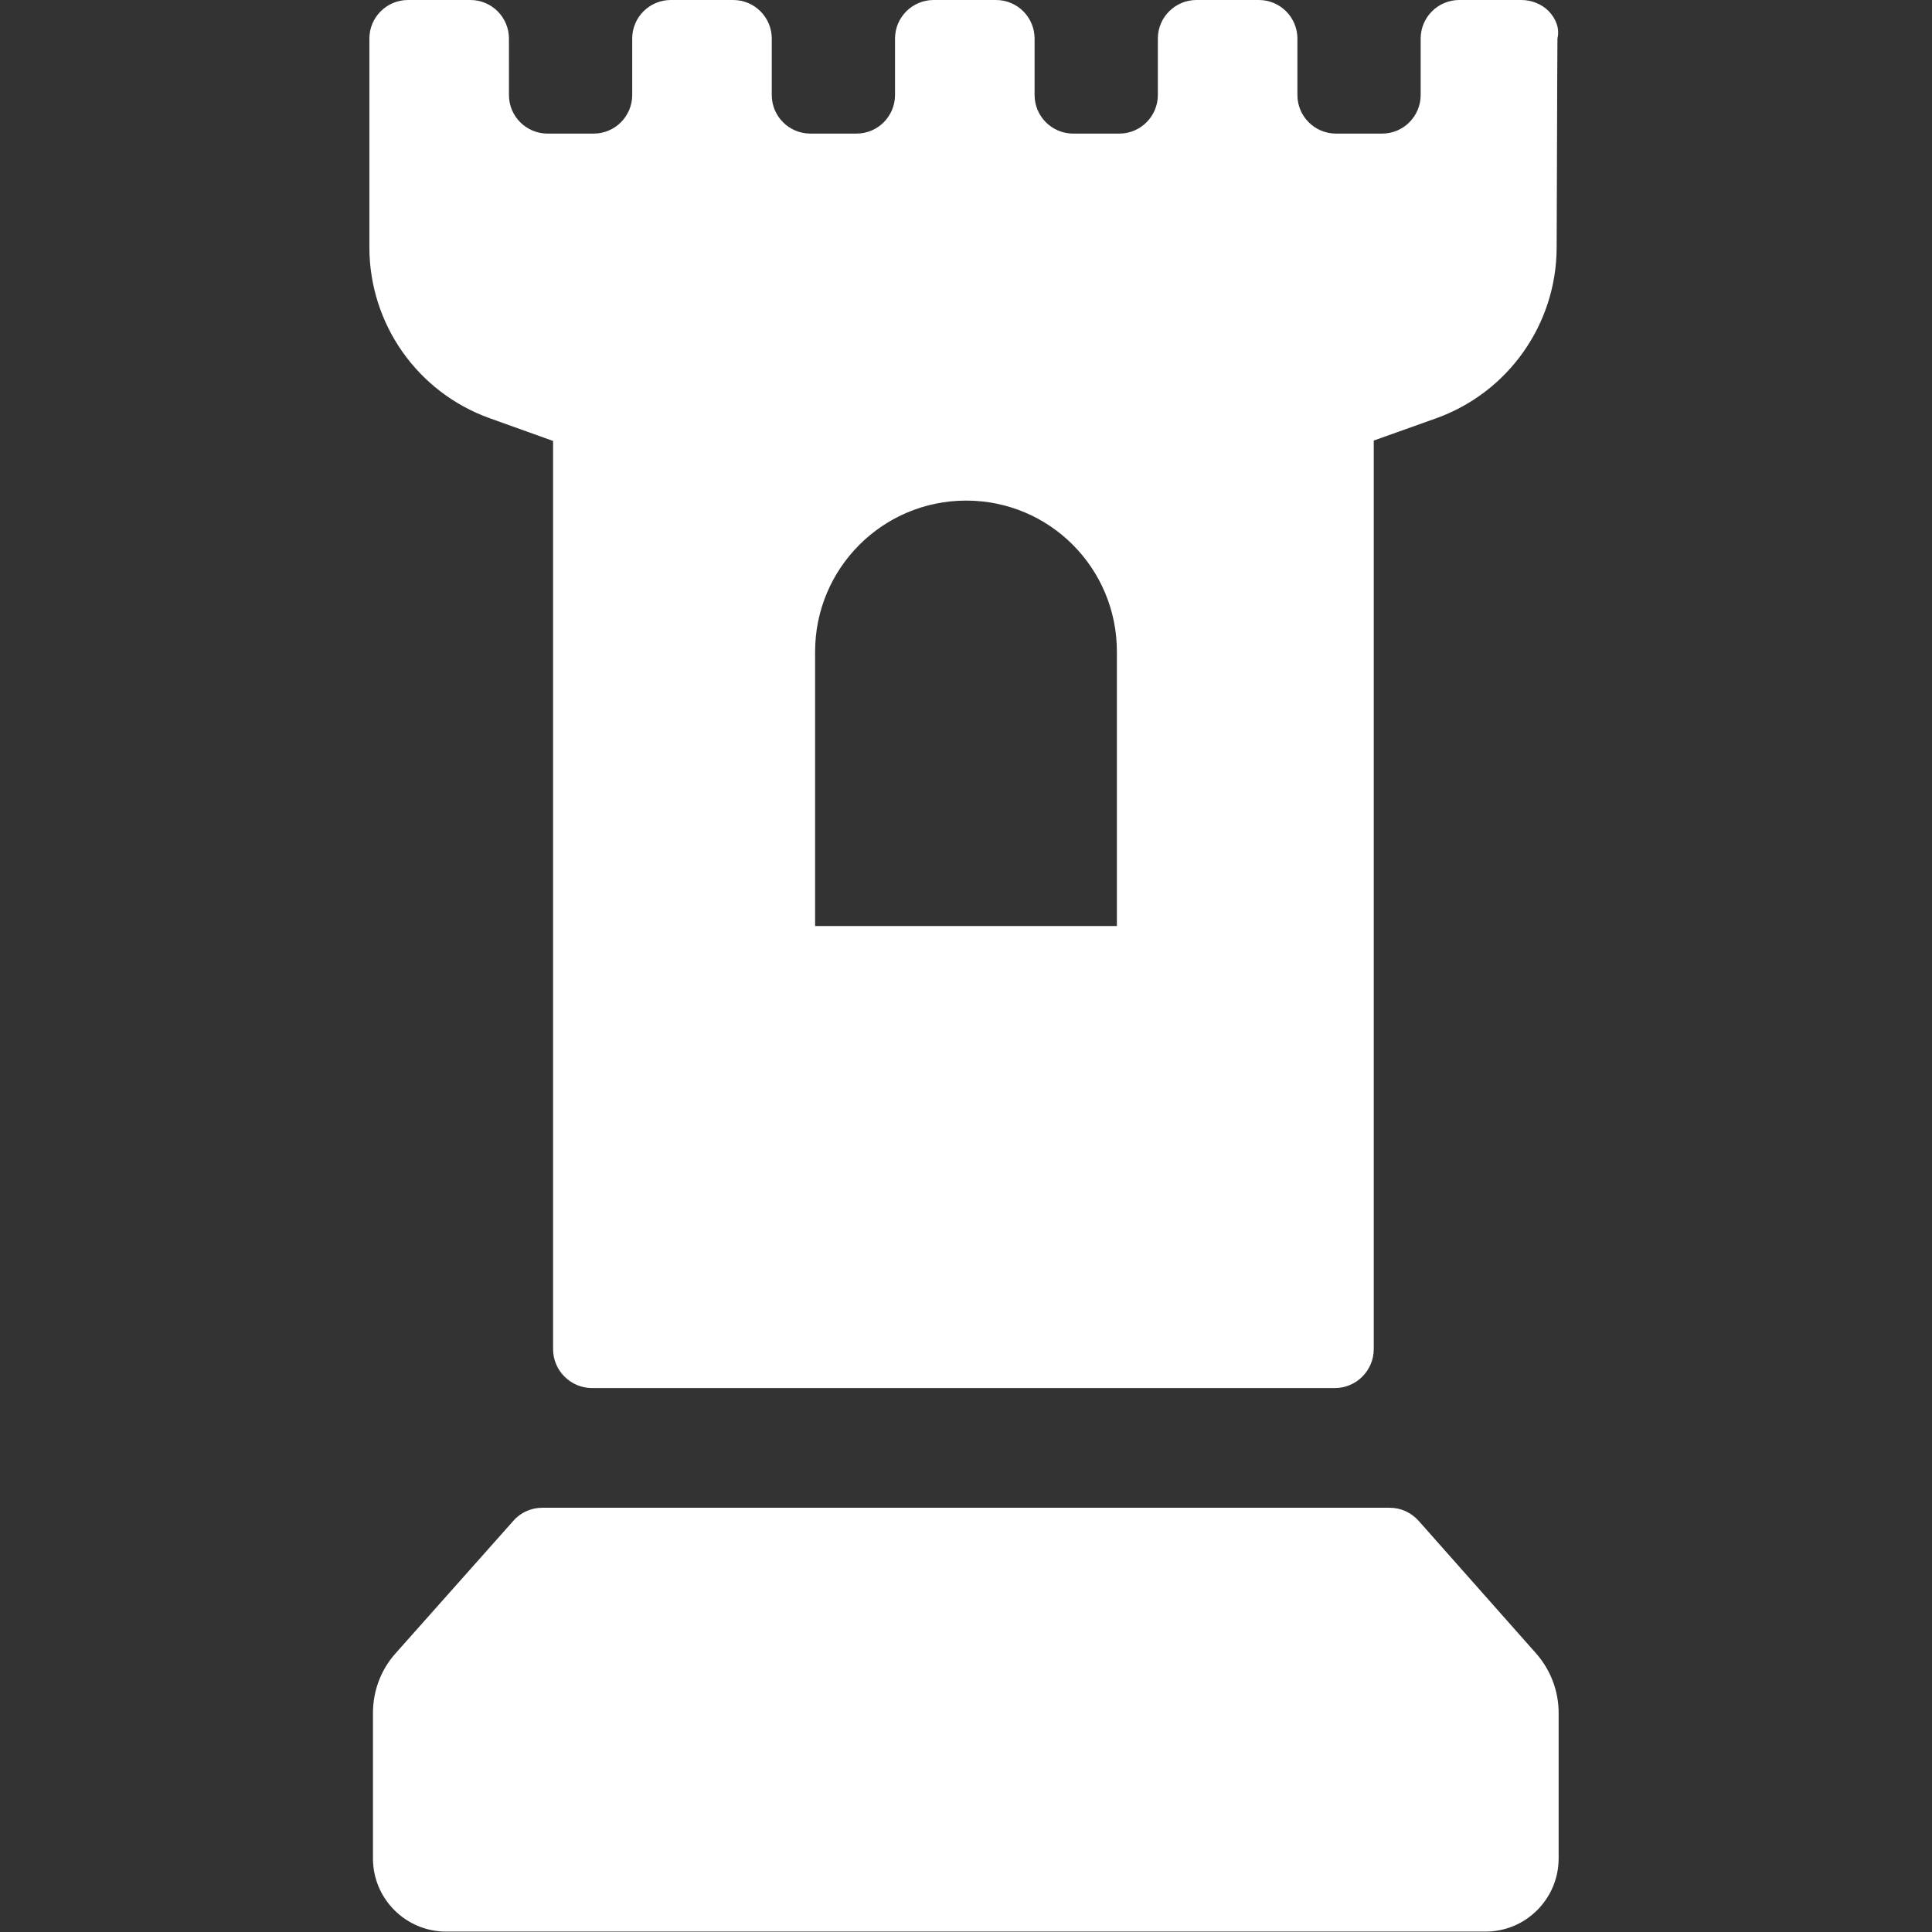
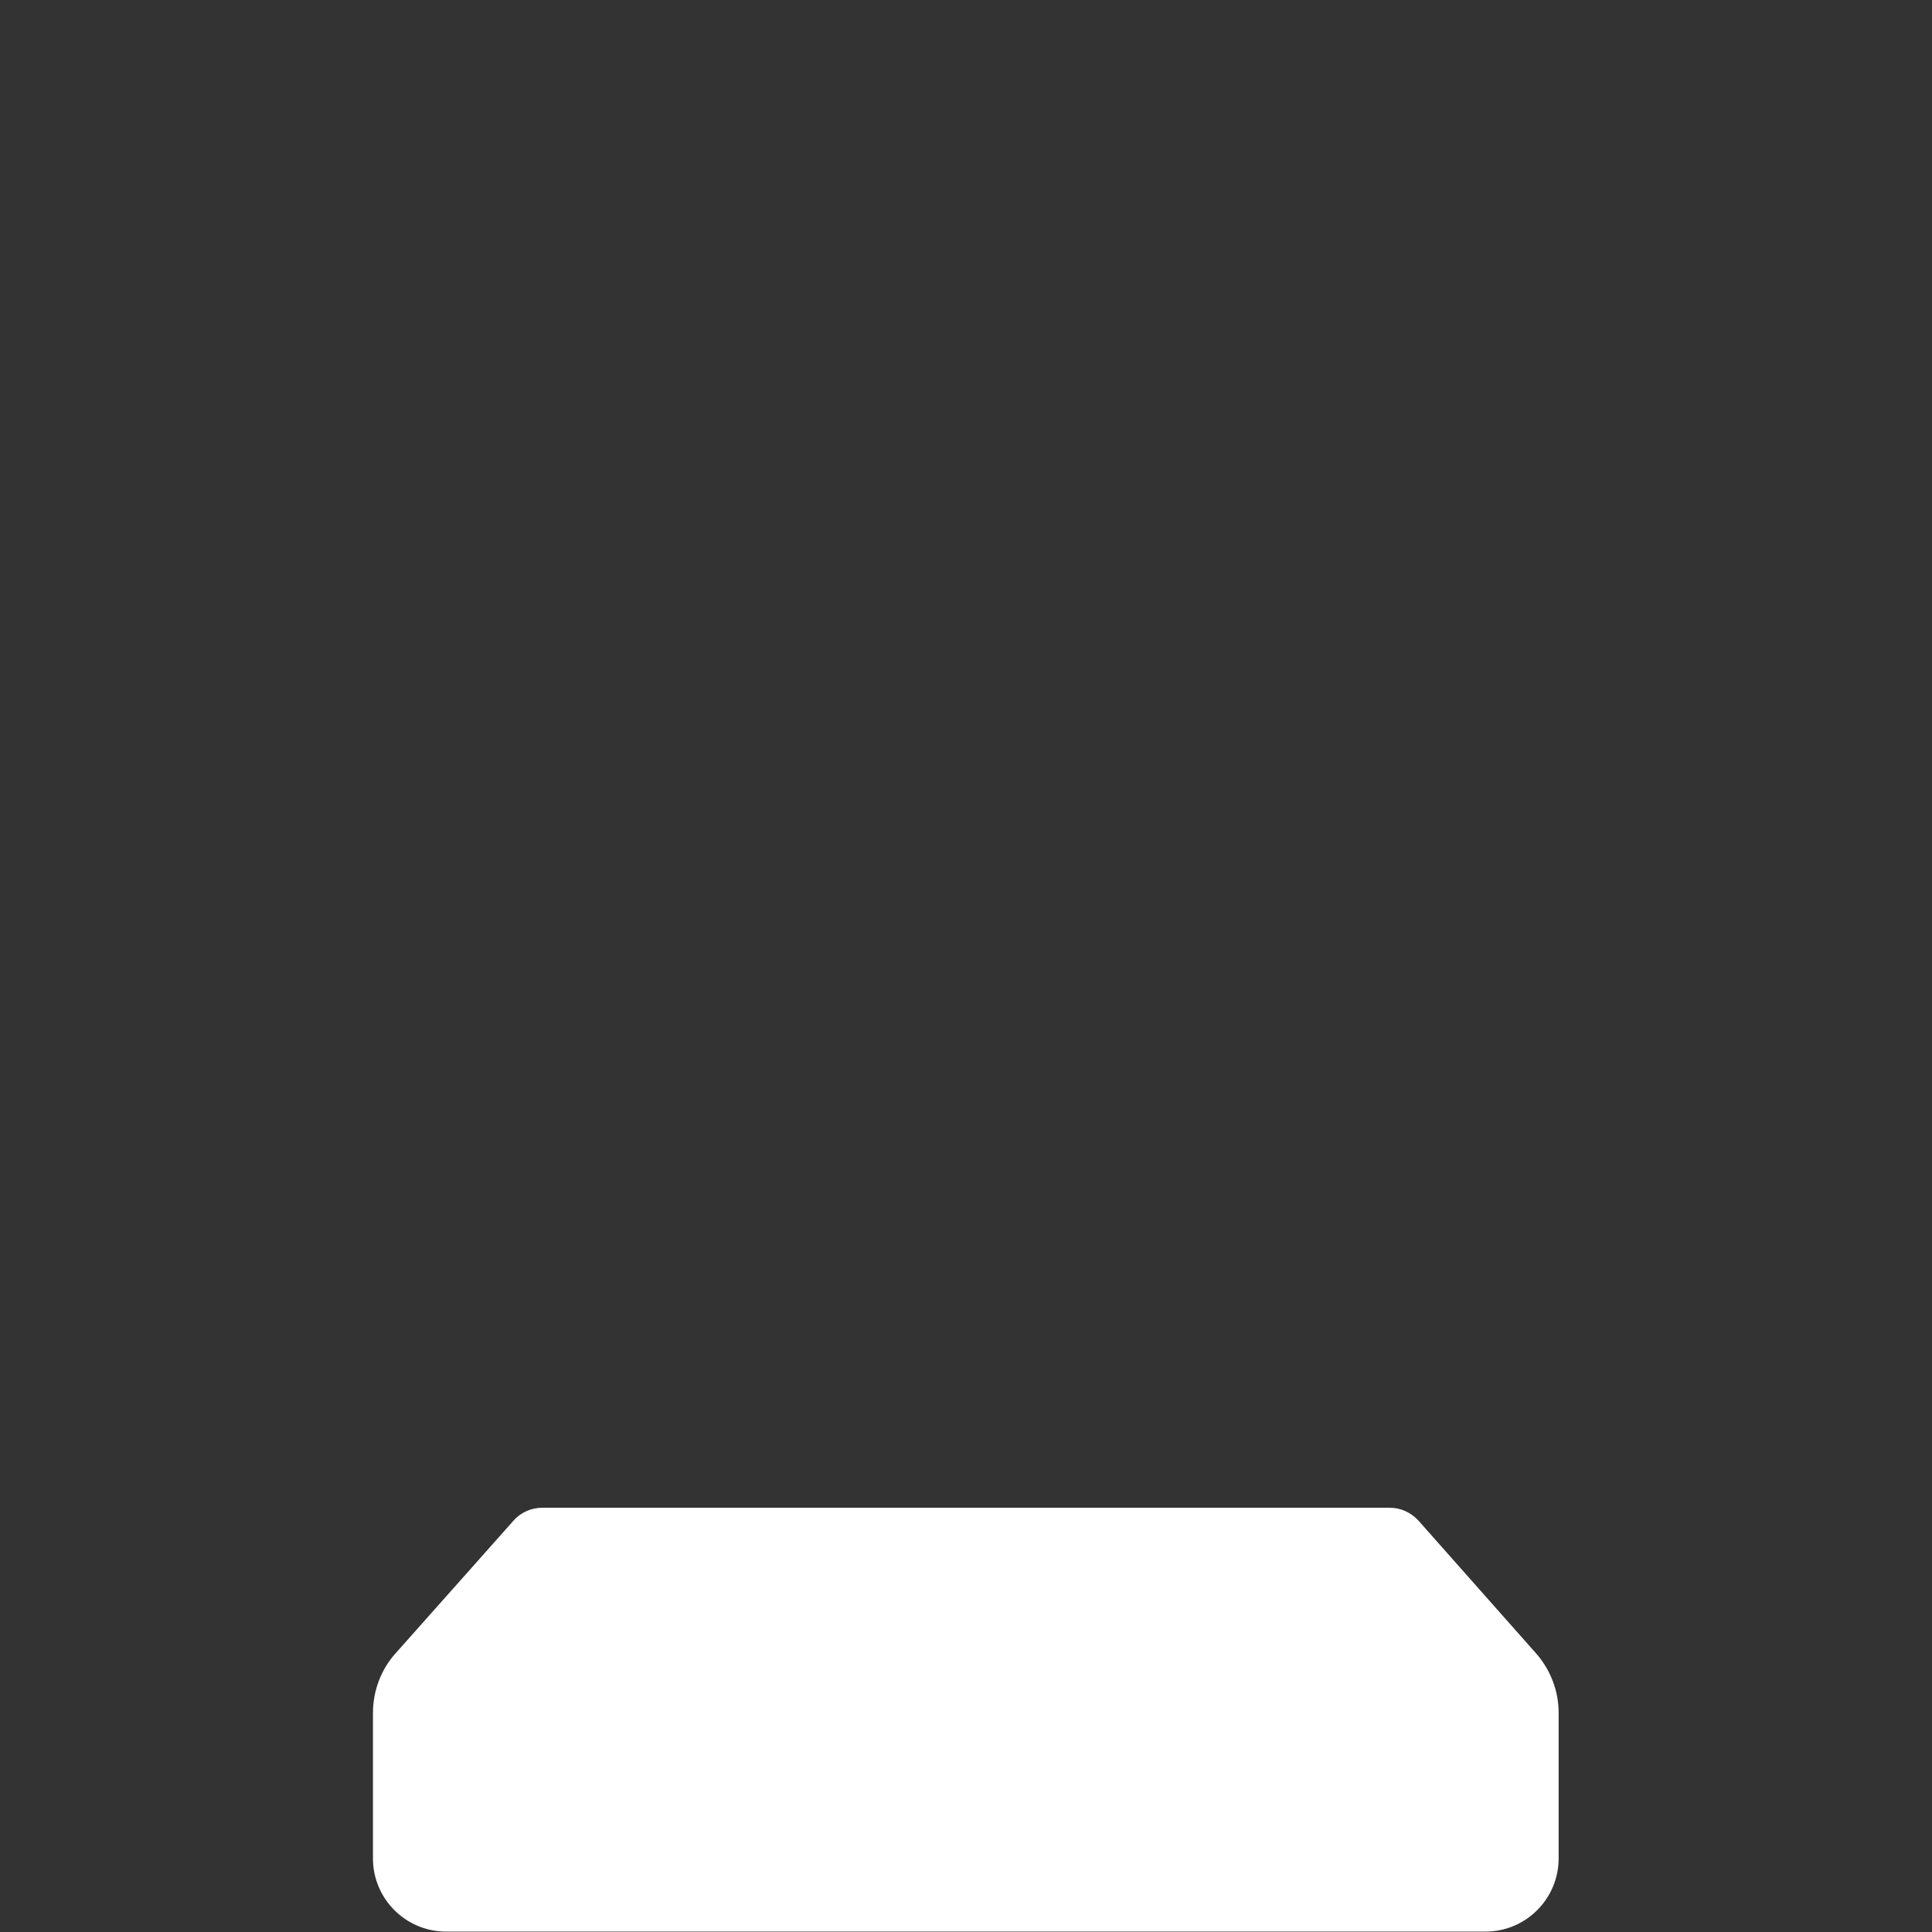
<svg xmlns="http://www.w3.org/2000/svg" version="1.1" id="Capa_1" x="0px" y="0px" viewBox="0 0 485.9 485.9" style="enable-background:new 0 0 485.9 485.9;" xml:space="preserve">
  <rect x="0" y="0" width="485.9" height="485.9" fill="#333333" stroke="none" />
  <style type="text/css">
	.st0{fill:#FFFFFF;}
</style>
  <g>
    <path class="st0" d="M356.8,382.5c-1.9-2.1-4.5-3.3-7.3-3.3H136.4c-2.8,0-5.5,1.2-7.3,3.3l-29.6,33.3c-3.7,4.1-5.7,9.5-5.7,15v36.6   c0,10.2,8.3,18.4,18.4,18.4h261.4c10.2,0,18.4-8.3,18.4-18.4v-36.6c0-5.5-2-10.8-5.7-15L356.8,382.5z" />
-     <path class="st0" d="M389.5,2.8C387.7,1,385.2,0,382.6,0H367c-5.3,0-9.7,4.3-9.7,9.7v14.2c0,5.3-4.3,9.7-9.7,9.7h-11.6   c-5.3,0-9.7-4.3-9.7-9.7V9.7c0-5.3-4.3-9.7-9.7-9.7h-15.7c-5.3,0-9.7,4.3-9.7,9.7v14.2c0,5.3-4.3,9.7-9.7,9.7h-11.6   c-5.3,0-9.7-4.3-9.7-9.7V9.7c0-5.3-4.3-9.7-9.7-9.7h-15.7c-5.3,0-9.7,4.3-9.7,9.7v14.2c0,5.3-4.3,9.7-9.7,9.7h-11.6   c-5.3,0-9.7-4.3-9.7-9.7V9.7c0-5.3-4.3-9.7-9.7-9.7h-15.7c-5.3,0-9.7,4.3-9.7,9.7v14.2c0,5.3-4.3,9.7-9.7,9.7h-11.6   c-5.3,0-9.7-4.3-9.7-9.7V9.7c0-5.3-4.3-9.7-9.7-9.7h-15.7c-5.3,0-9.7,4.3-9.7,9.7v52.5c0,19.3,12.1,36.5,30.3,43l15.9,5.7v228.4   c0,5.4,4.4,9.8,9.8,9.8h186.8c5.4,0,9.8-4.4,9.8-9.8V110.8l15.7-5.6c18.1-6.5,30.2-23.6,30.3-42.8c0.1-18.5,0.1-40.4,0.2-52.7   C392.3,7.1,391.3,4.7,389.5,2.8z M280.9,232.9H205v-69c0-21,17-38,38-38c21,0,37.9,17,37.9,38L280.9,232.9L280.9,232.9z" />
  </g>
</svg>